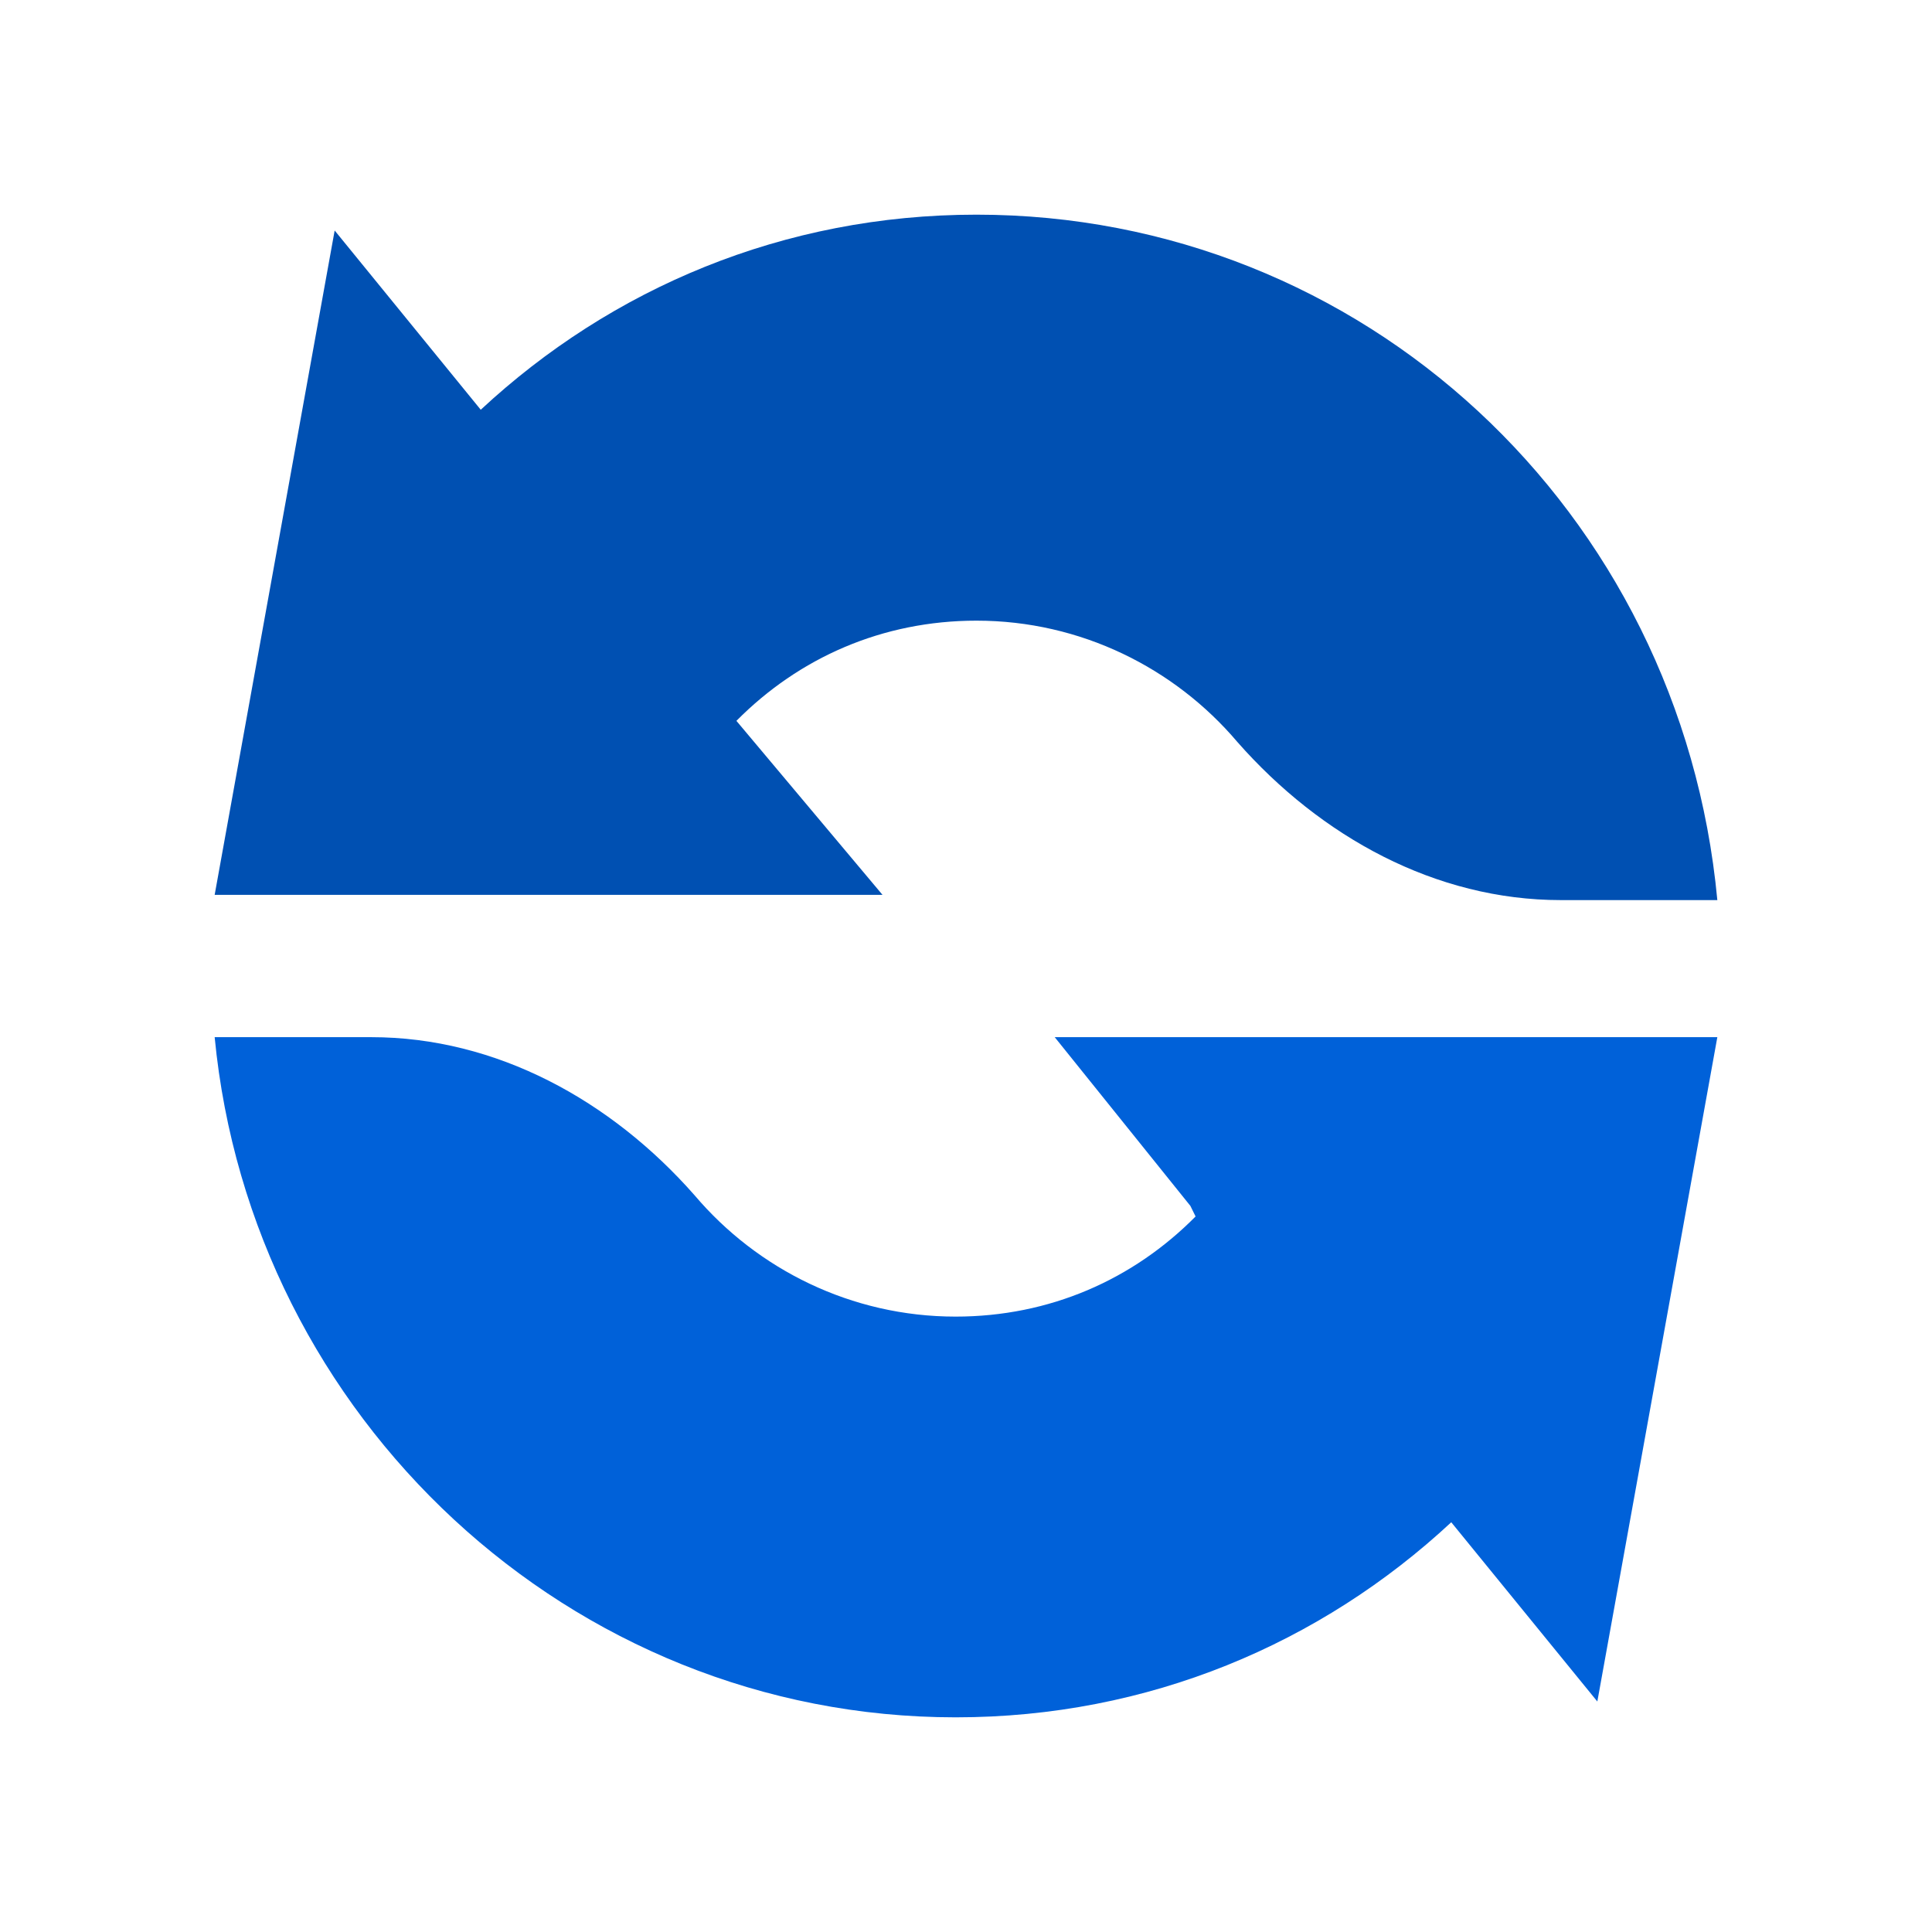
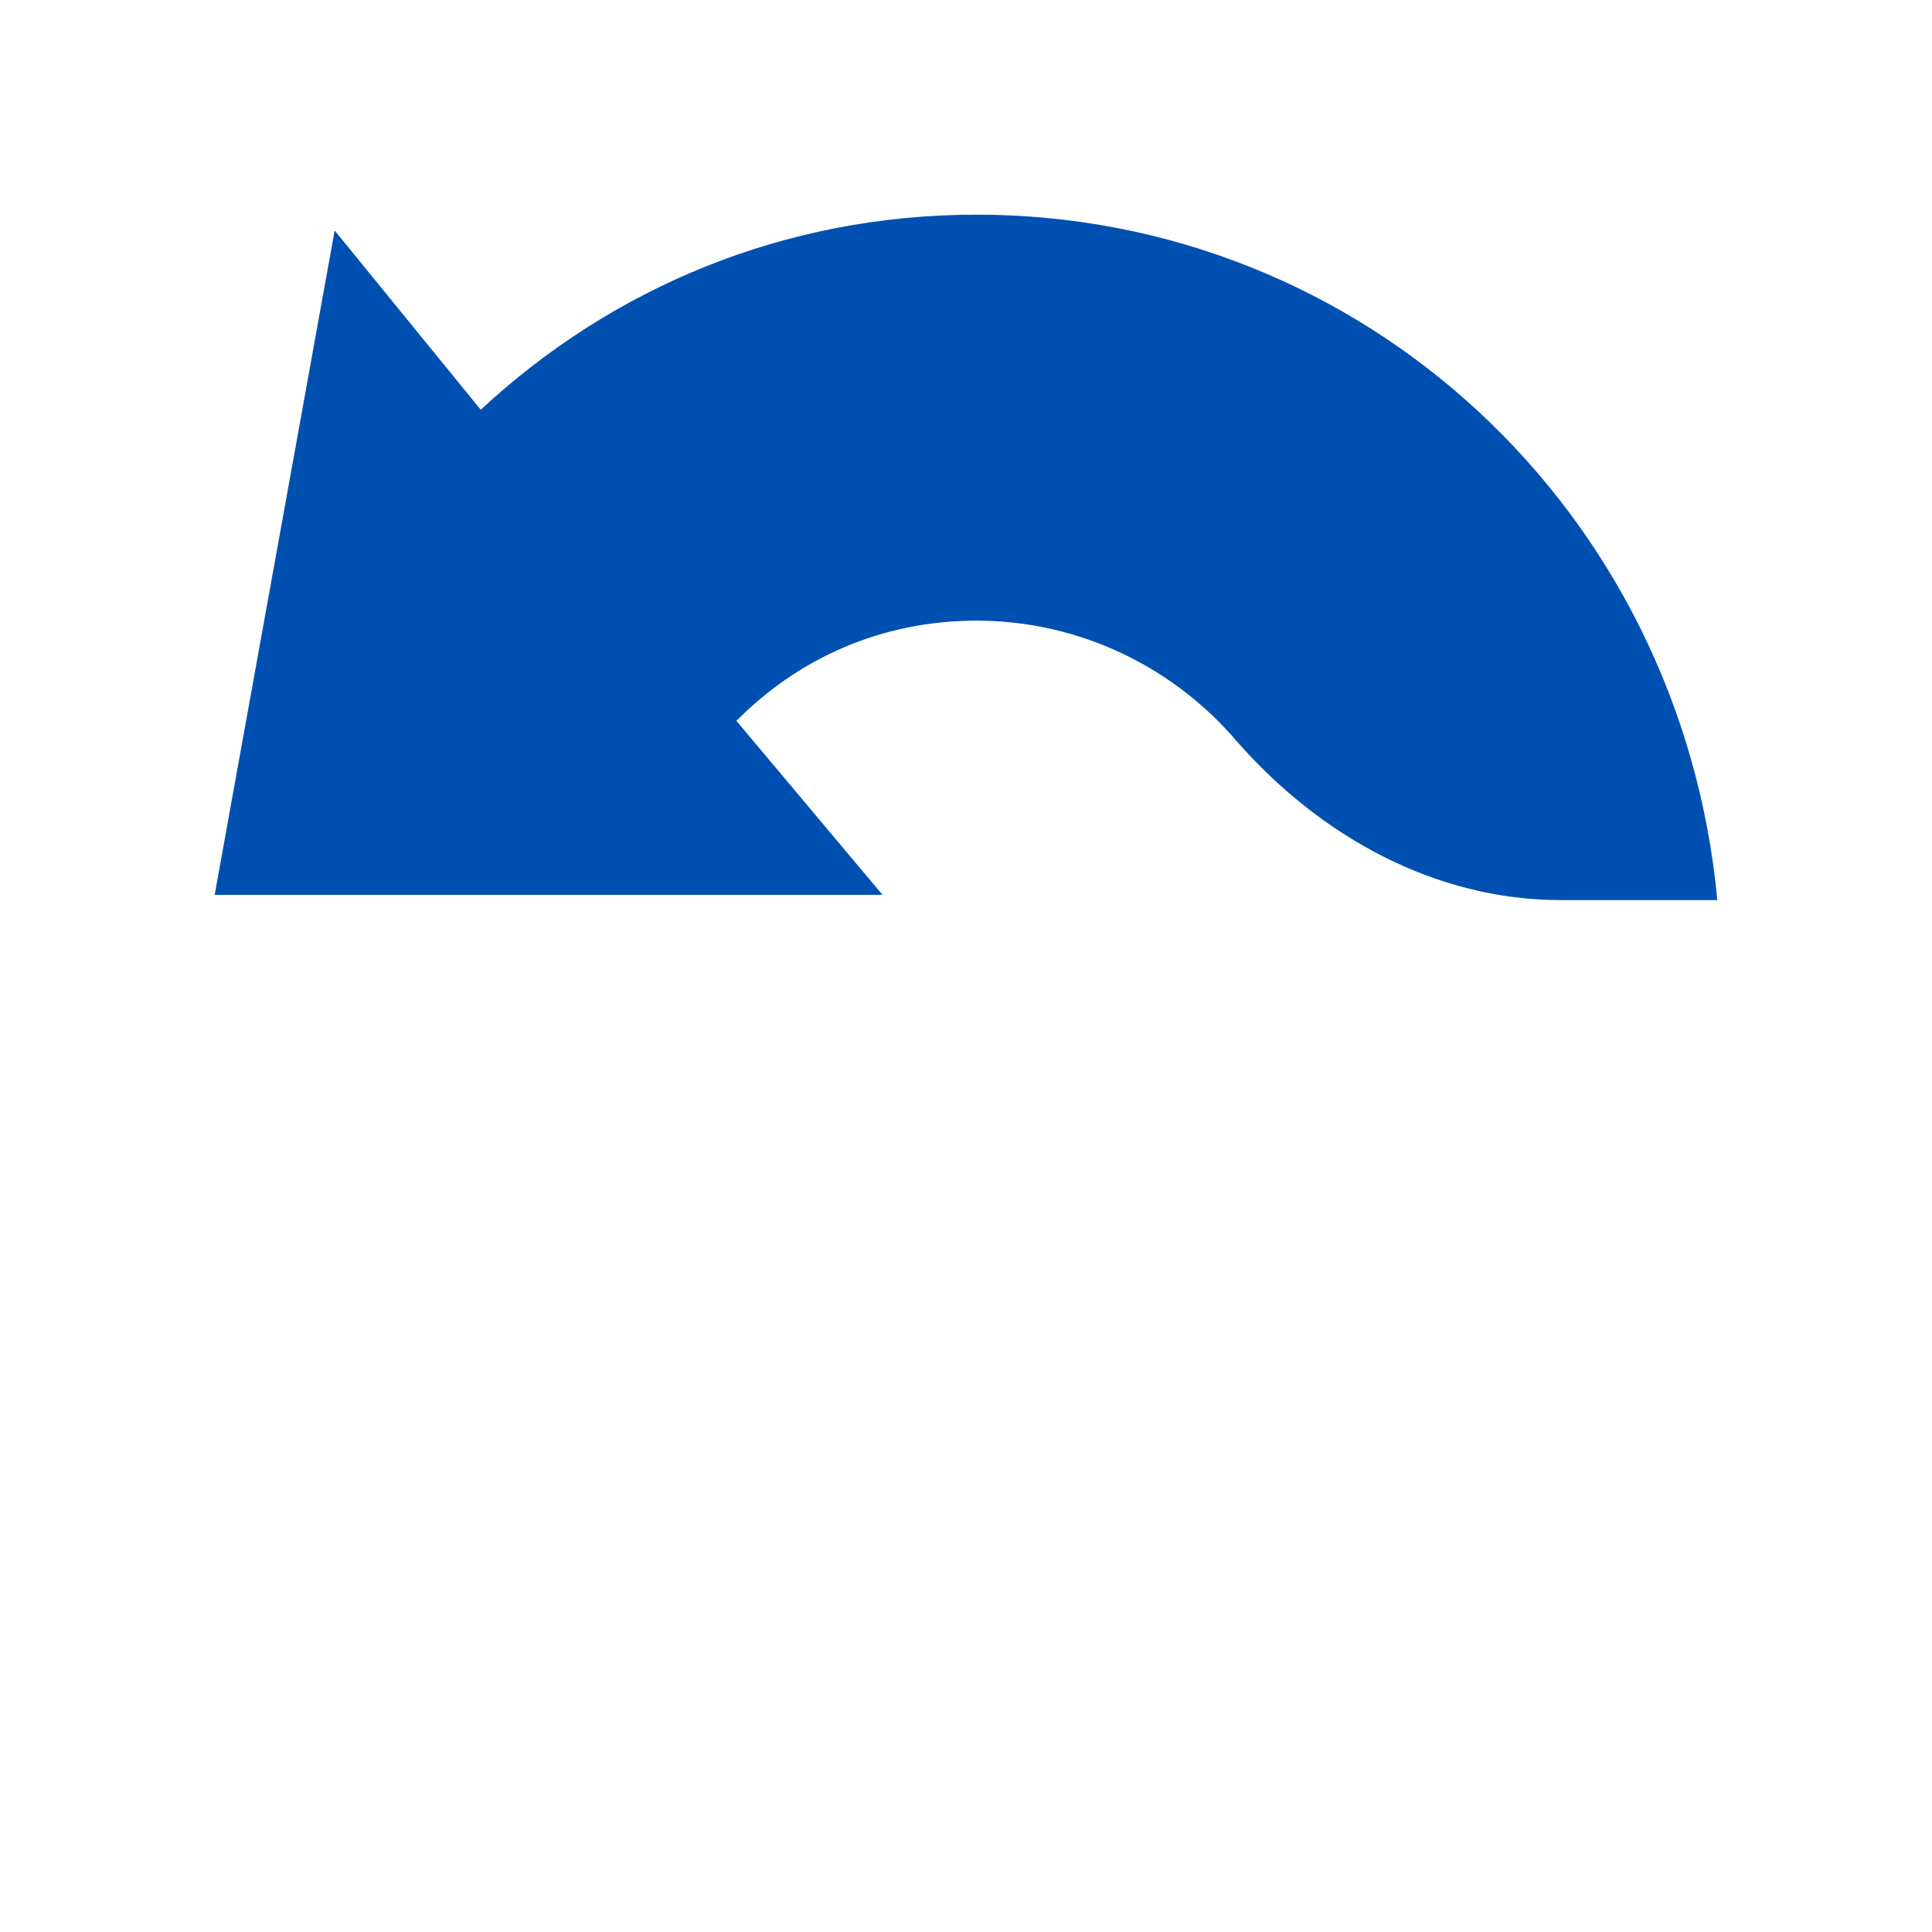
<svg xmlns="http://www.w3.org/2000/svg" width="36" height="36" viewBox="0 0 36 36" fill="none">
  <path d="M18.195 4C14.597 4 11.389 5.375 8.958 7.635L6.236 4.295L4 16.674H4.486H11.972H16.444L13.722 13.432C14.889 12.253 16.445 11.565 18.195 11.565C20.139 11.565 21.889 12.449 23.056 13.825C24.611 15.593 26.75 16.772 29.083 16.772H32C31.319 9.502 25.389 4 18.195 4Z" fill="#0050B2" />
-   <path d="M32 19.326H31.514H24.125H19.653L22.181 22.47L22.278 22.667C21.111 23.846 19.556 24.533 17.806 24.533C15.861 24.533 14.111 23.649 12.944 22.274C11.389 20.505 9.25 19.326 6.917 19.326H4C4.681 26.4 10.611 32 17.806 32C21.403 32 24.611 30.625 27.042 28.365L29.764 31.705L32 19.326Z" fill="#0061D9" />
</svg>